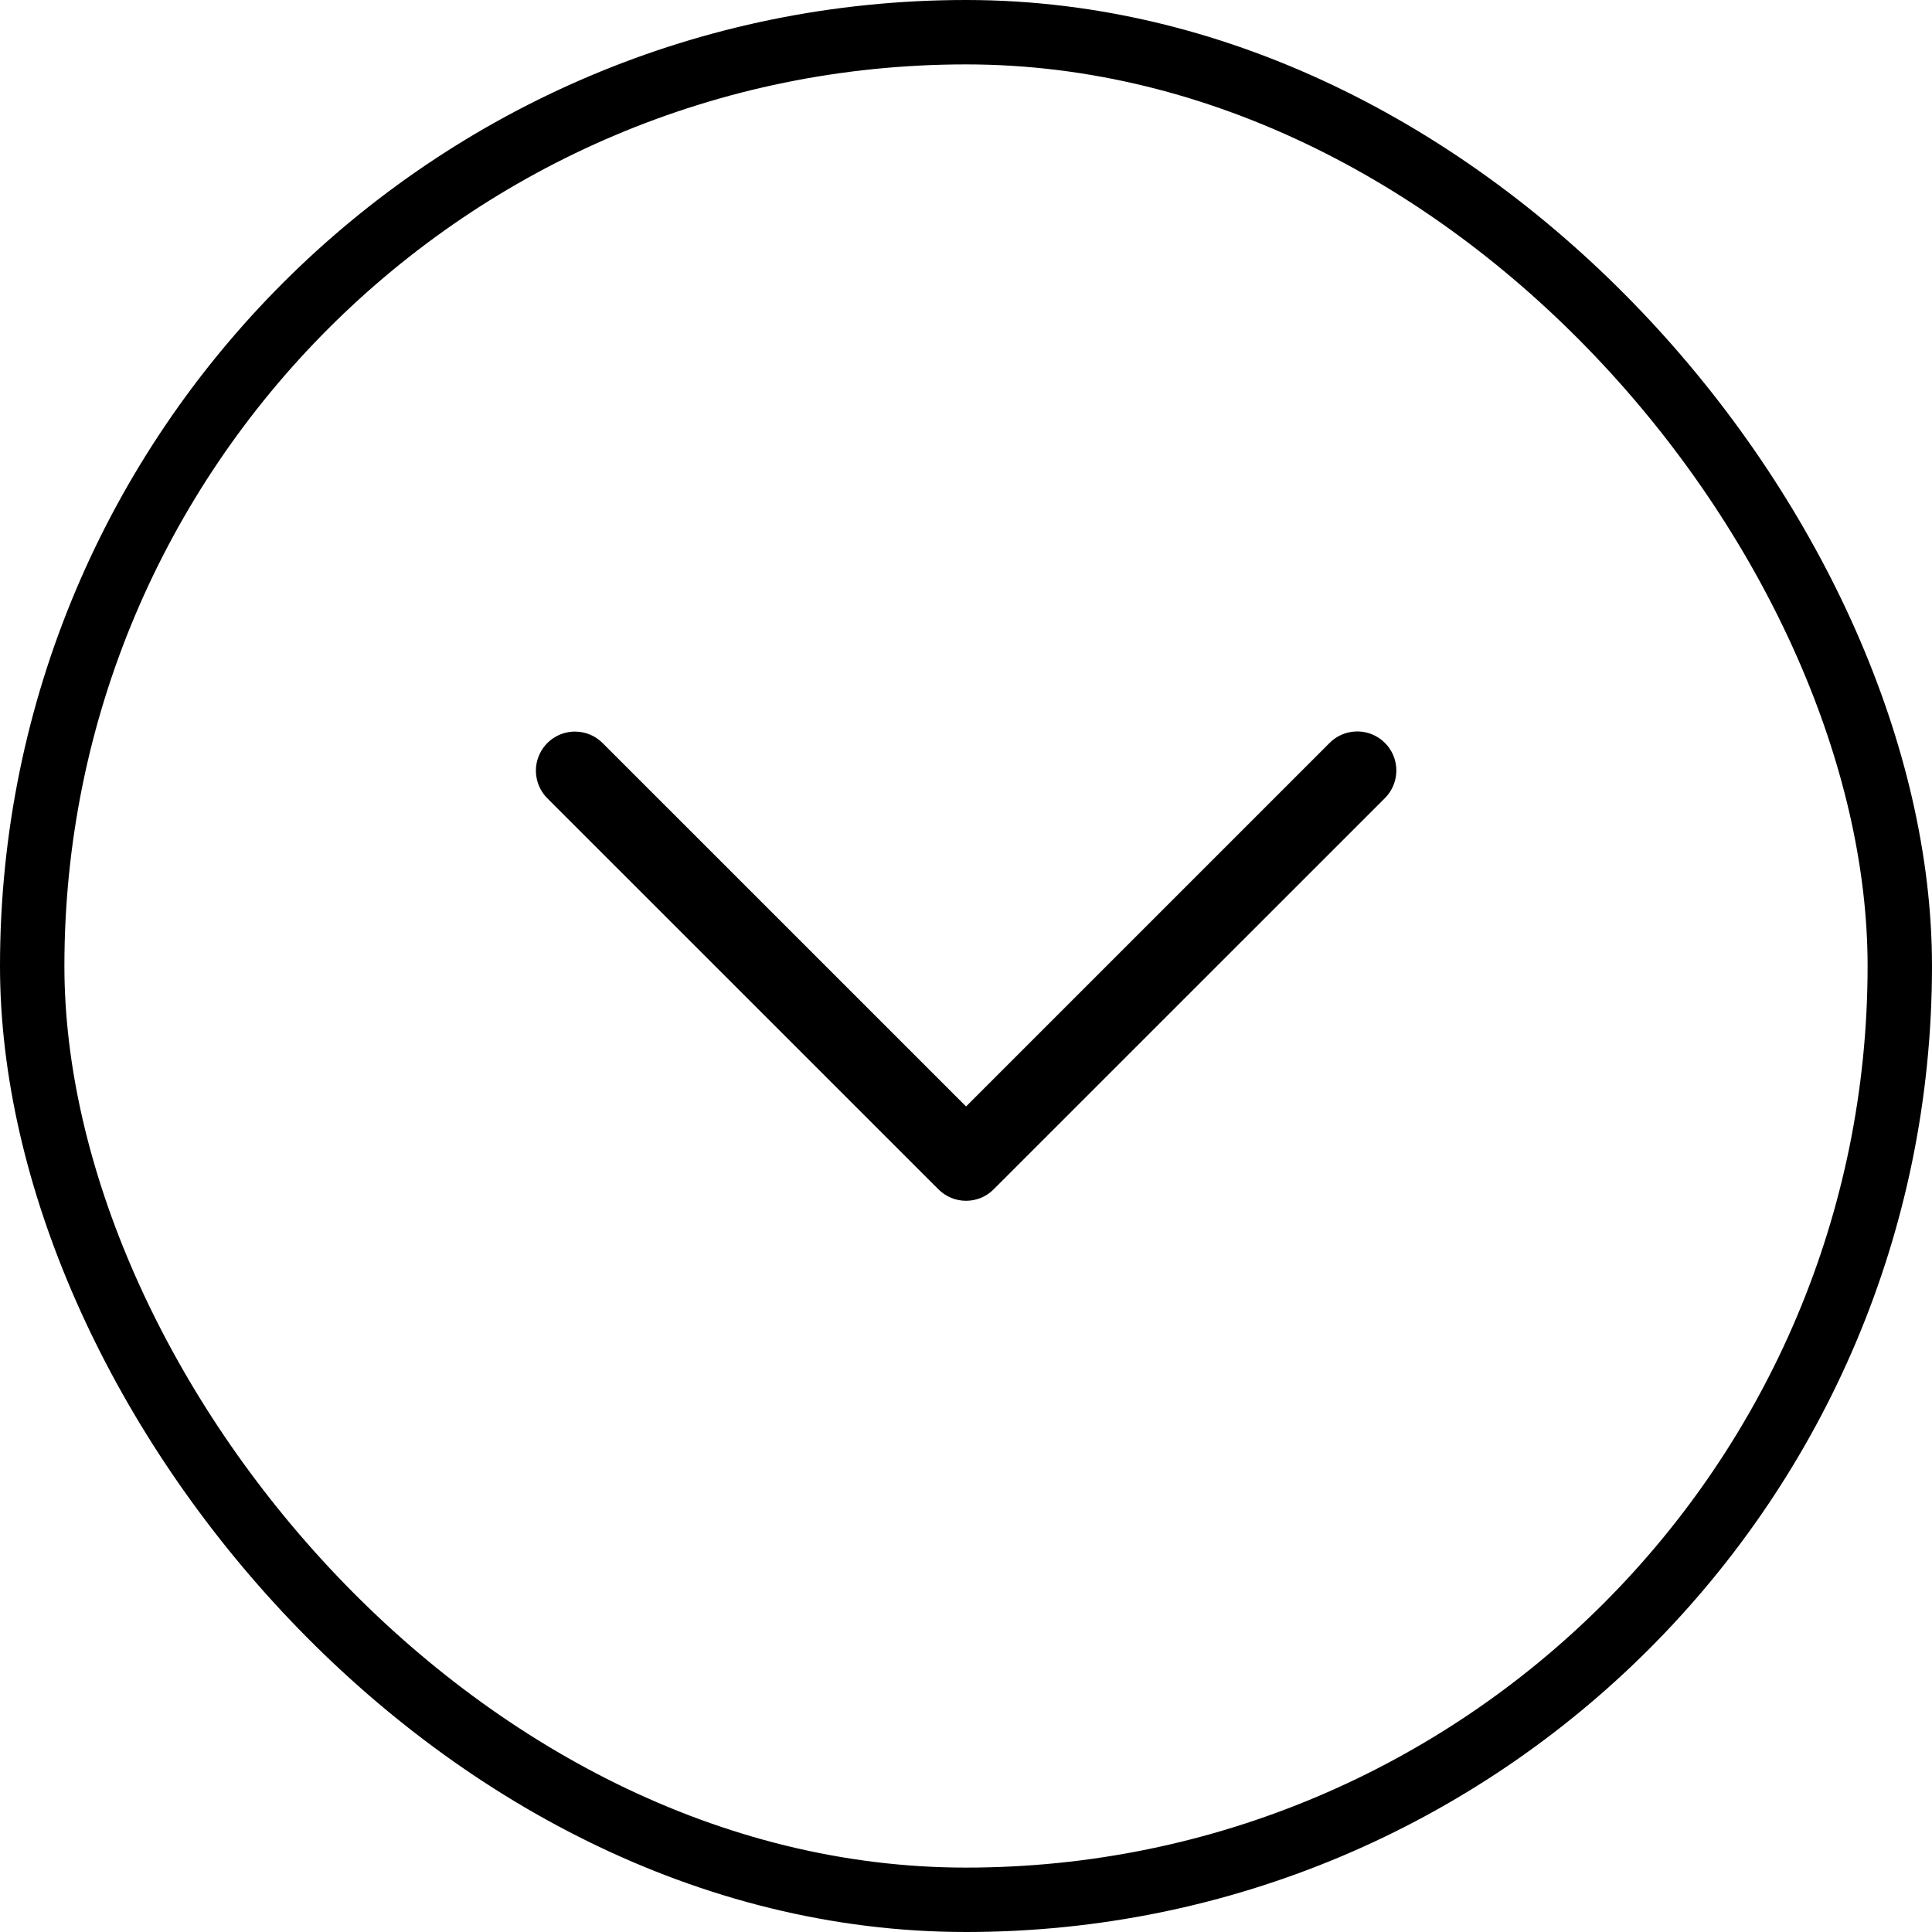
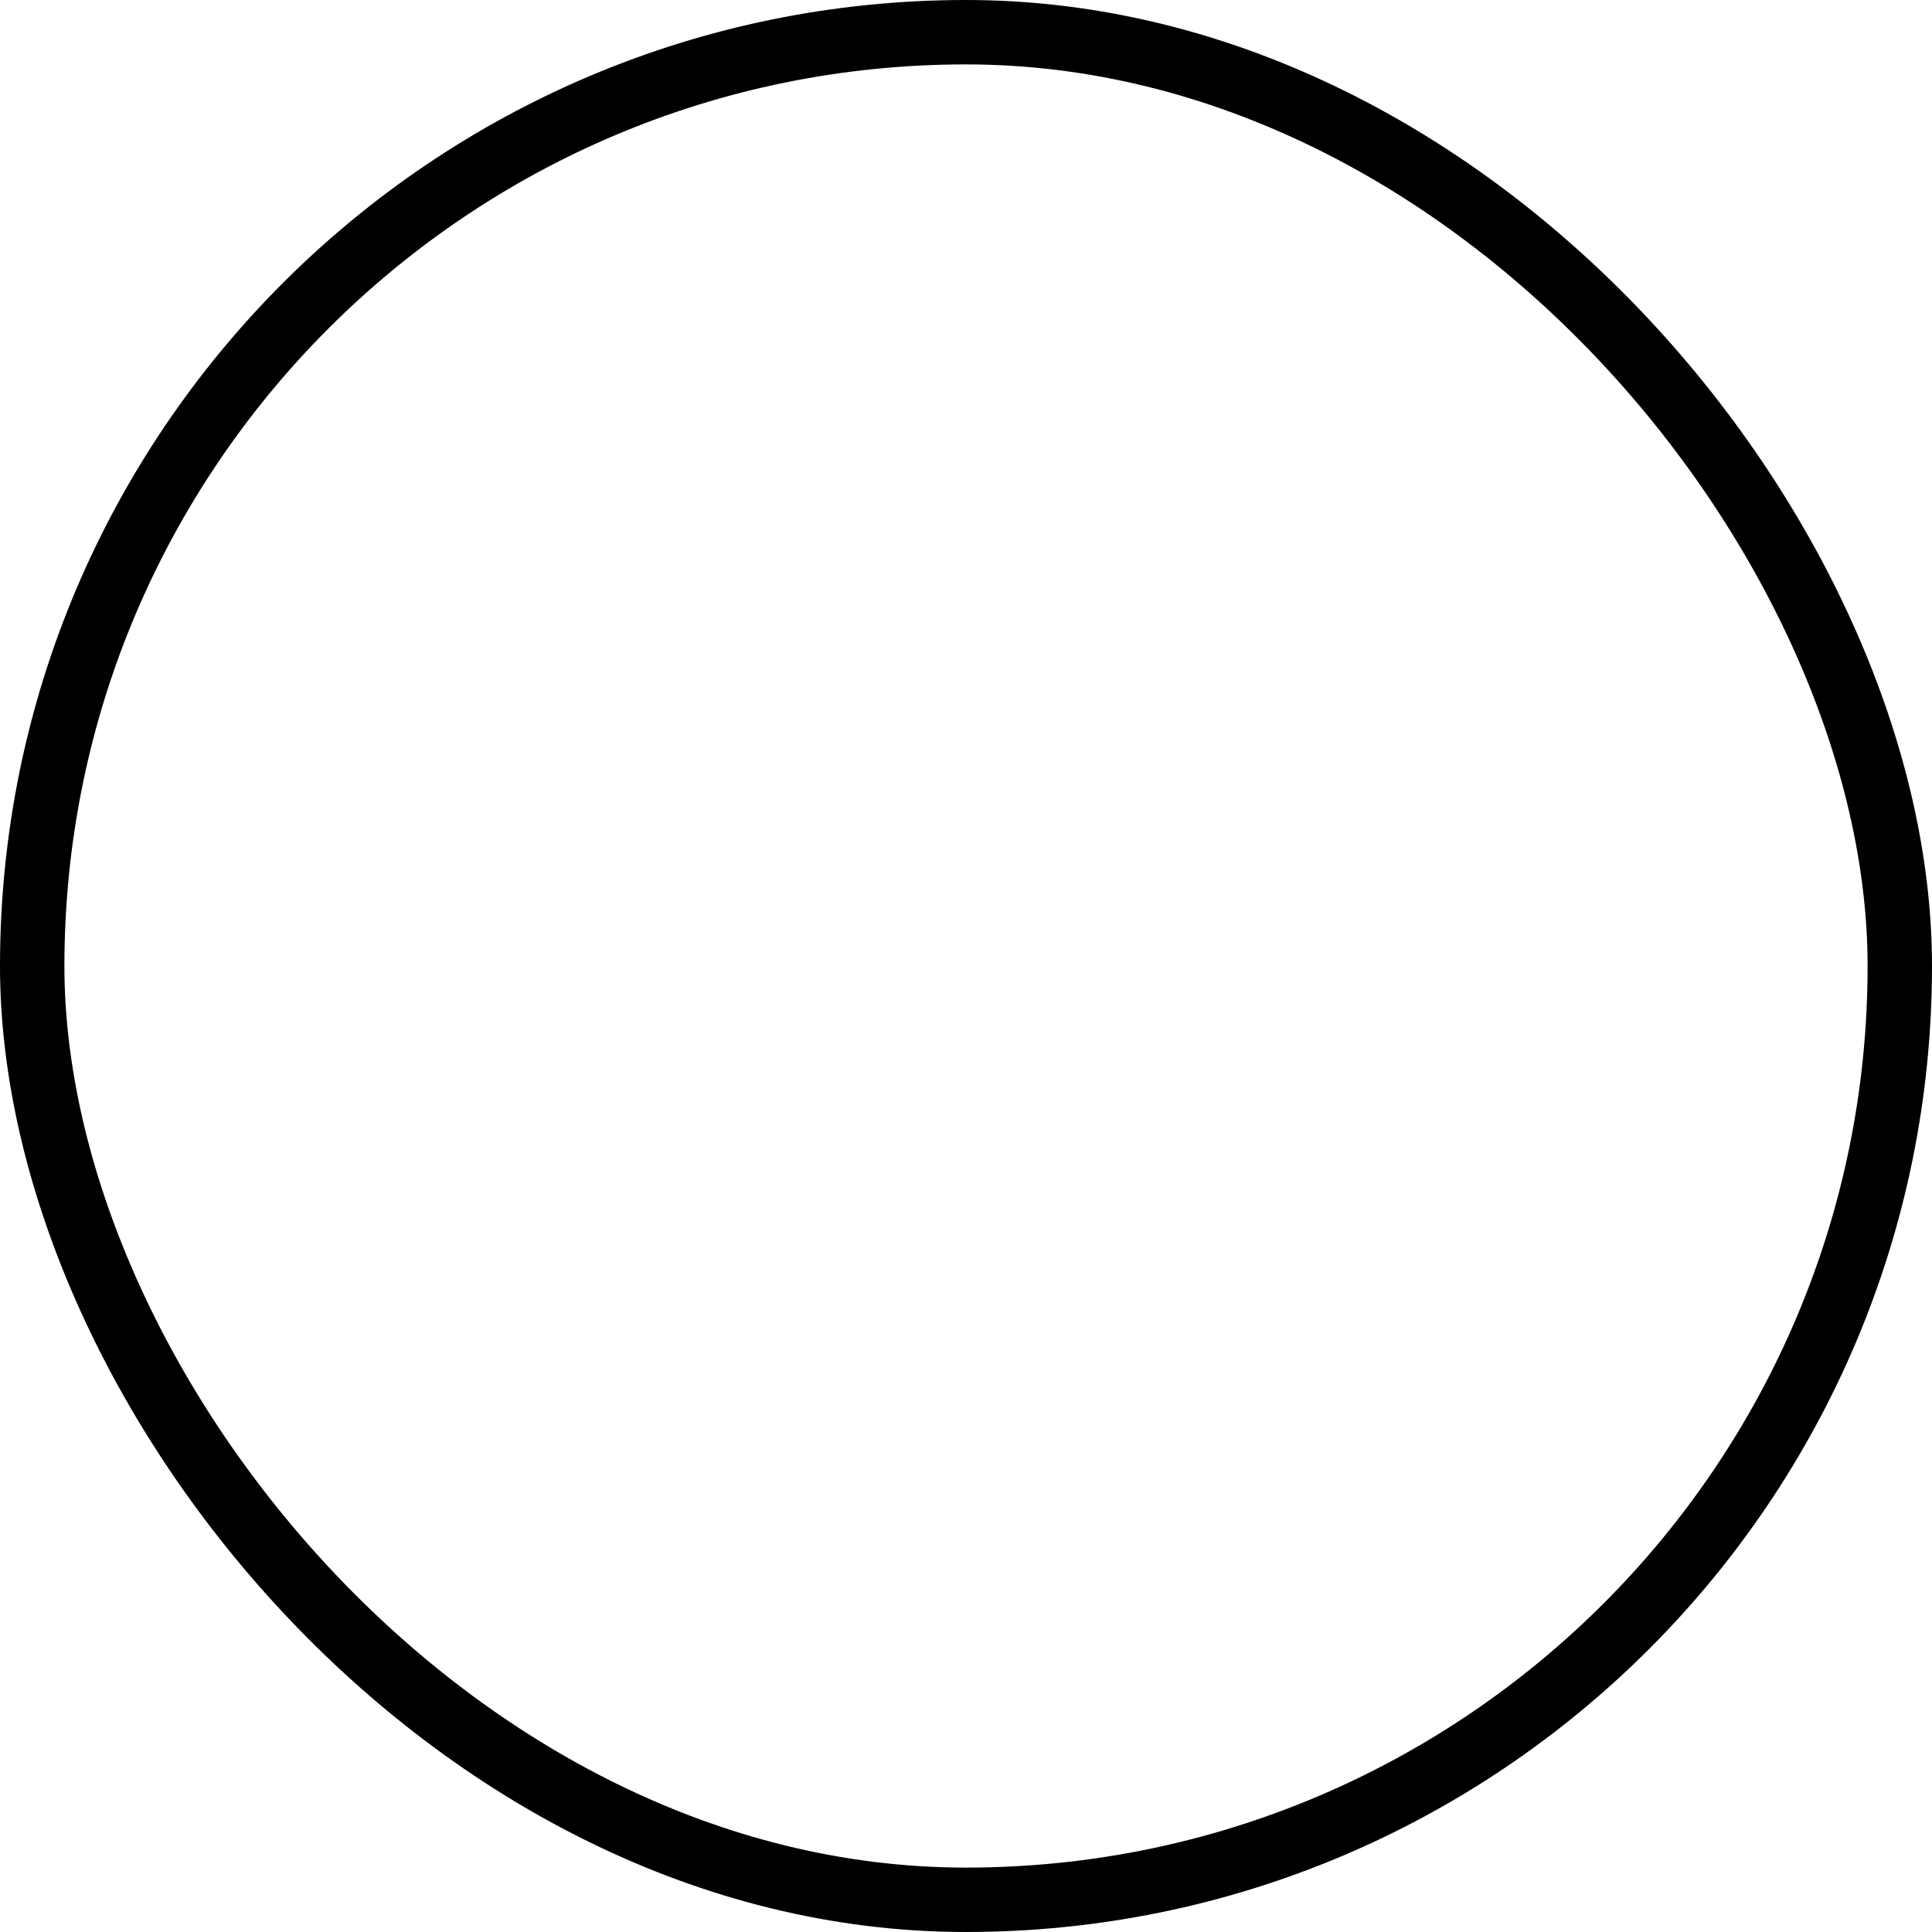
<svg xmlns="http://www.w3.org/2000/svg" width="30" height="30" viewBox="0 0 30 30" fill="none">
  <rect x="0.5" y="0.5" width="29" height="29" rx="14.5" stroke="black" />
  <g clip-path="url(#clip0_190_2252)">
-     <path d="M21.061 11.358C20.901 11.362 20.749 11.428 20.638 11.544L15.001 17.181L9.363 11.544C9.249 11.426 9.092 11.36 8.928 11.36C8.681 11.36 8.459 11.51 8.366 11.739C8.273 11.967 8.328 12.229 8.505 12.402L14.572 18.468C14.809 18.705 15.193 18.705 15.429 18.468L21.496 12.402C21.676 12.228 21.732 11.962 21.636 11.731C21.539 11.5 21.311 11.352 21.061 11.358Z" fill="black" />
-   </g>
+     </g>
  <defs>
    <clipPath id="clip0_190_2252">
-       <rect width="16" height="16" fill="white" transform="translate(7 7)" />
-     </clipPath>
+       </clipPath>
  </defs>
</svg>